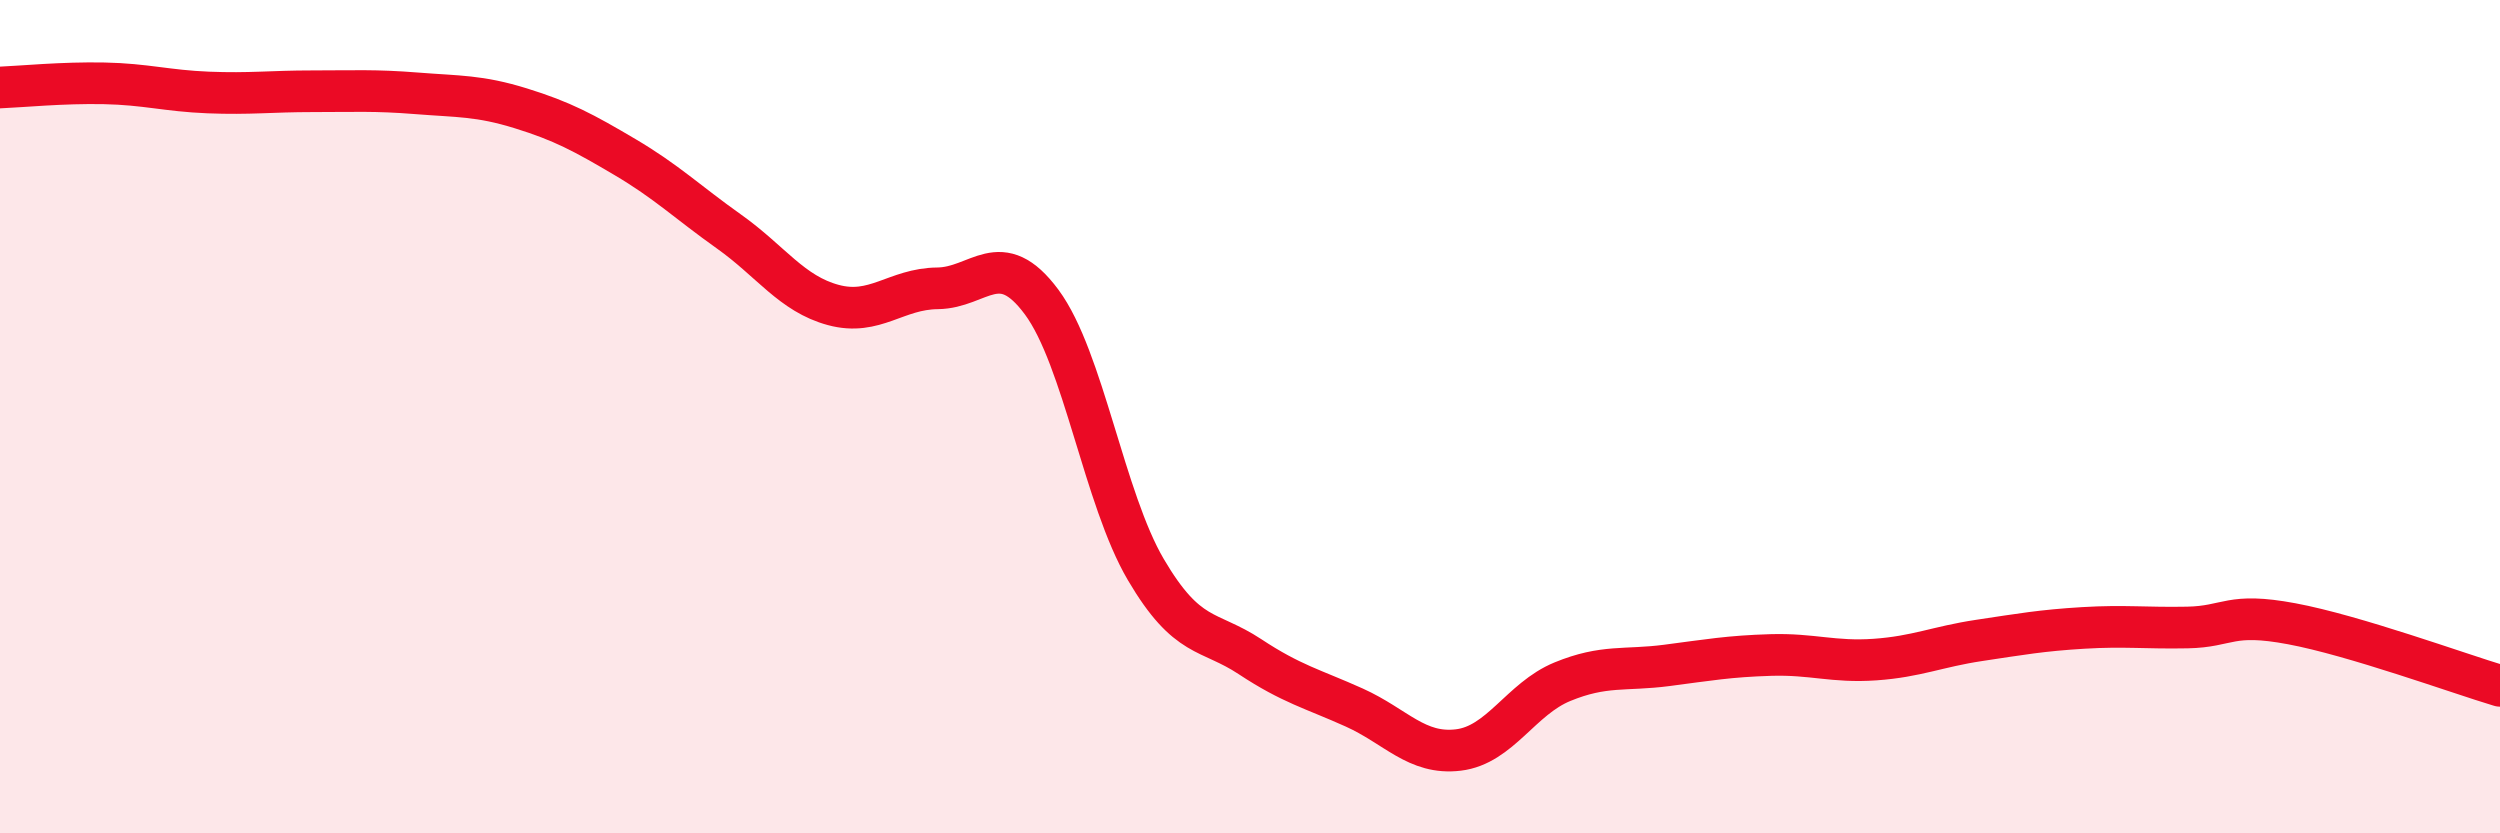
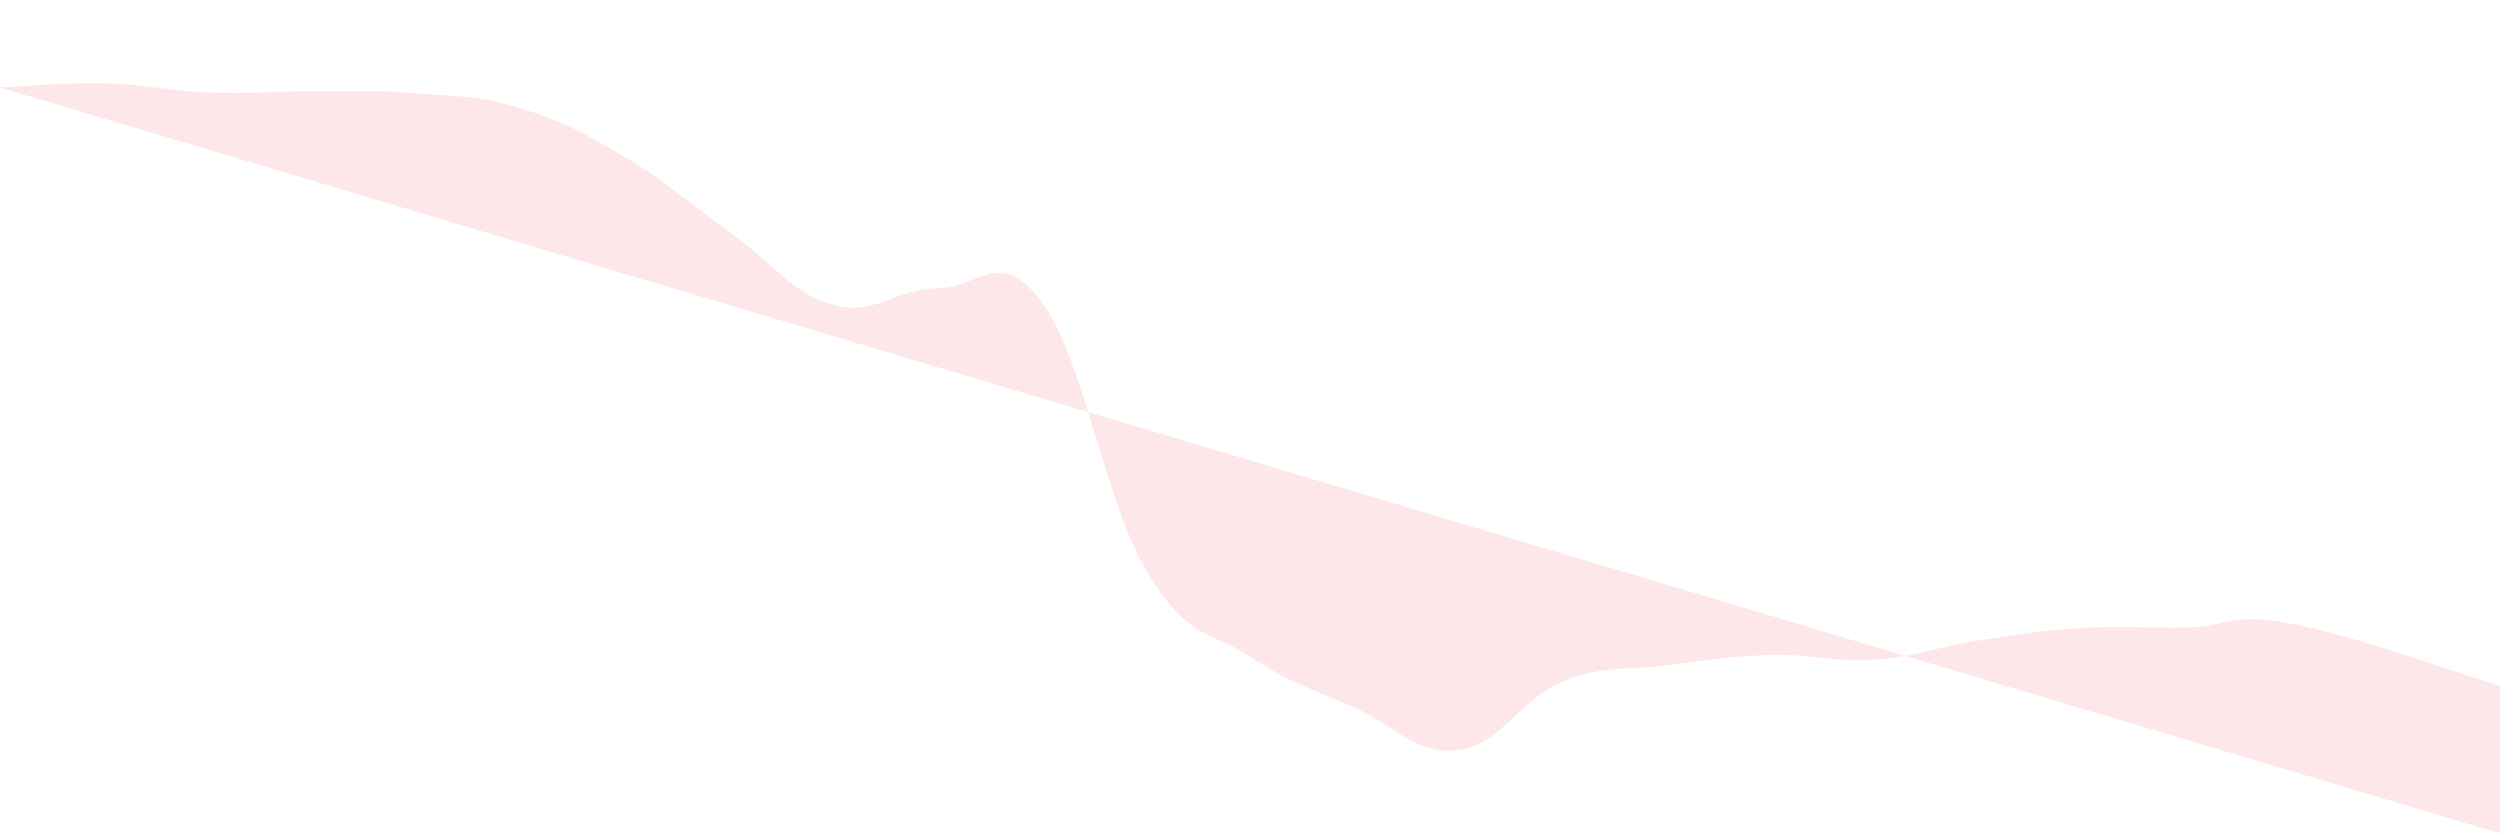
<svg xmlns="http://www.w3.org/2000/svg" width="60" height="20" viewBox="0 0 60 20">
-   <path d="M 0,2.1 C 0.5,2.08 1.5,1.98 2.5,2 C 3.5,2.02 4,2.18 5,2.22 C 6,2.26 6.5,2.19 7.5,2.19 C 8.5,2.19 9,2.16 10,2.24 C 11,2.32 11.5,2.29 12.5,2.6 C 13.5,2.91 14,3.18 15,3.77 C 16,4.36 16.5,4.85 17.5,5.56 C 18.5,6.27 19,7.05 20,7.32 C 21,7.59 21.5,6.93 22.5,6.92 C 23.5,6.91 24,5.9 25,7.25 C 26,8.6 26.5,11.97 27.5,13.67 C 28.5,15.37 29,15.1 30,15.76 C 31,16.42 31.5,16.53 32.5,16.98 C 33.5,17.43 34,18.12 35,18 C 36,17.88 36.5,16.77 37.5,16.36 C 38.5,15.95 39,16.1 40,15.97 C 41,15.84 41.5,15.75 42.5,15.72 C 43.5,15.69 44,15.9 45,15.83 C 46,15.76 46.5,15.52 47.5,15.37 C 48.5,15.22 49,15.13 50,15.07 C 51,15.01 51.5,15.08 52.5,15.06 C 53.5,15.04 53.5,14.69 55,14.97 C 56.5,15.25 59,16.16 60,16.46L60 20L0 20Z" fill="#EB0A25" opacity="0.1" stroke-linecap="round" stroke-linejoin="round" />
-   <path d="M 0,2.1 C 0.5,2.08 1.5,1.98 2.5,2 C 3.5,2.02 4,2.18 5,2.22 C 6,2.26 6.5,2.19 7.5,2.19 C 8.5,2.19 9,2.16 10,2.24 C 11,2.32 11.5,2.29 12.5,2.6 C 13.5,2.91 14,3.18 15,3.77 C 16,4.36 16.5,4.85 17.5,5.56 C 18.5,6.27 19,7.05 20,7.32 C 21,7.59 21.5,6.93 22.5,6.92 C 23.5,6.91 24,5.9 25,7.25 C 26,8.6 26.5,11.97 27.5,13.67 C 28.5,15.37 29,15.1 30,15.76 C 31,16.42 31.5,16.53 32.5,16.98 C 33.5,17.43 34,18.12 35,18 C 36,17.88 36.5,16.77 37.5,16.36 C 38.5,15.95 39,16.1 40,15.97 C 41,15.84 41.5,15.75 42.5,15.72 C 43.5,15.69 44,15.9 45,15.83 C 46,15.76 46.5,15.52 47.5,15.37 C 48.5,15.22 49,15.13 50,15.07 C 51,15.01 51.5,15.08 52.5,15.06 C 53.5,15.04 53.5,14.69 55,14.97 C 56.5,15.25 59,16.16 60,16.46" stroke="#EB0A25" stroke-width="1" fill="none" stroke-linecap="round" stroke-linejoin="round" />
+   <path d="M 0,2.1 C 0.5,2.08 1.5,1.98 2.5,2 C 3.5,2.02 4,2.18 5,2.22 C 6,2.26 6.5,2.19 7.5,2.19 C 8.5,2.19 9,2.16 10,2.24 C 11,2.32 11.5,2.29 12.5,2.6 C 13.5,2.91 14,3.18 15,3.77 C 16,4.36 16.5,4.85 17.5,5.56 C 18.5,6.27 19,7.05 20,7.32 C 21,7.59 21.5,6.93 22.5,6.92 C 23.5,6.91 24,5.9 25,7.25 C 26,8.6 26.5,11.97 27.5,13.67 C 28.5,15.37 29,15.1 30,15.76 C 31,16.42 31.5,16.53 32.5,16.98 C 33.5,17.43 34,18.12 35,18 C 36,17.88 36.5,16.77 37.5,16.36 C 38.5,15.95 39,16.1 40,15.97 C 41,15.84 41.5,15.75 42.5,15.72 C 43.5,15.69 44,15.9 45,15.83 C 46,15.76 46.5,15.52 47.5,15.37 C 48.5,15.22 49,15.13 50,15.07 C 51,15.01 51.5,15.08 52.5,15.06 C 53.5,15.04 53.5,14.69 55,14.97 C 56.5,15.25 59,16.16 60,16.46L60 20Z" fill="#EB0A25" opacity="0.1" stroke-linecap="round" stroke-linejoin="round" />
</svg>